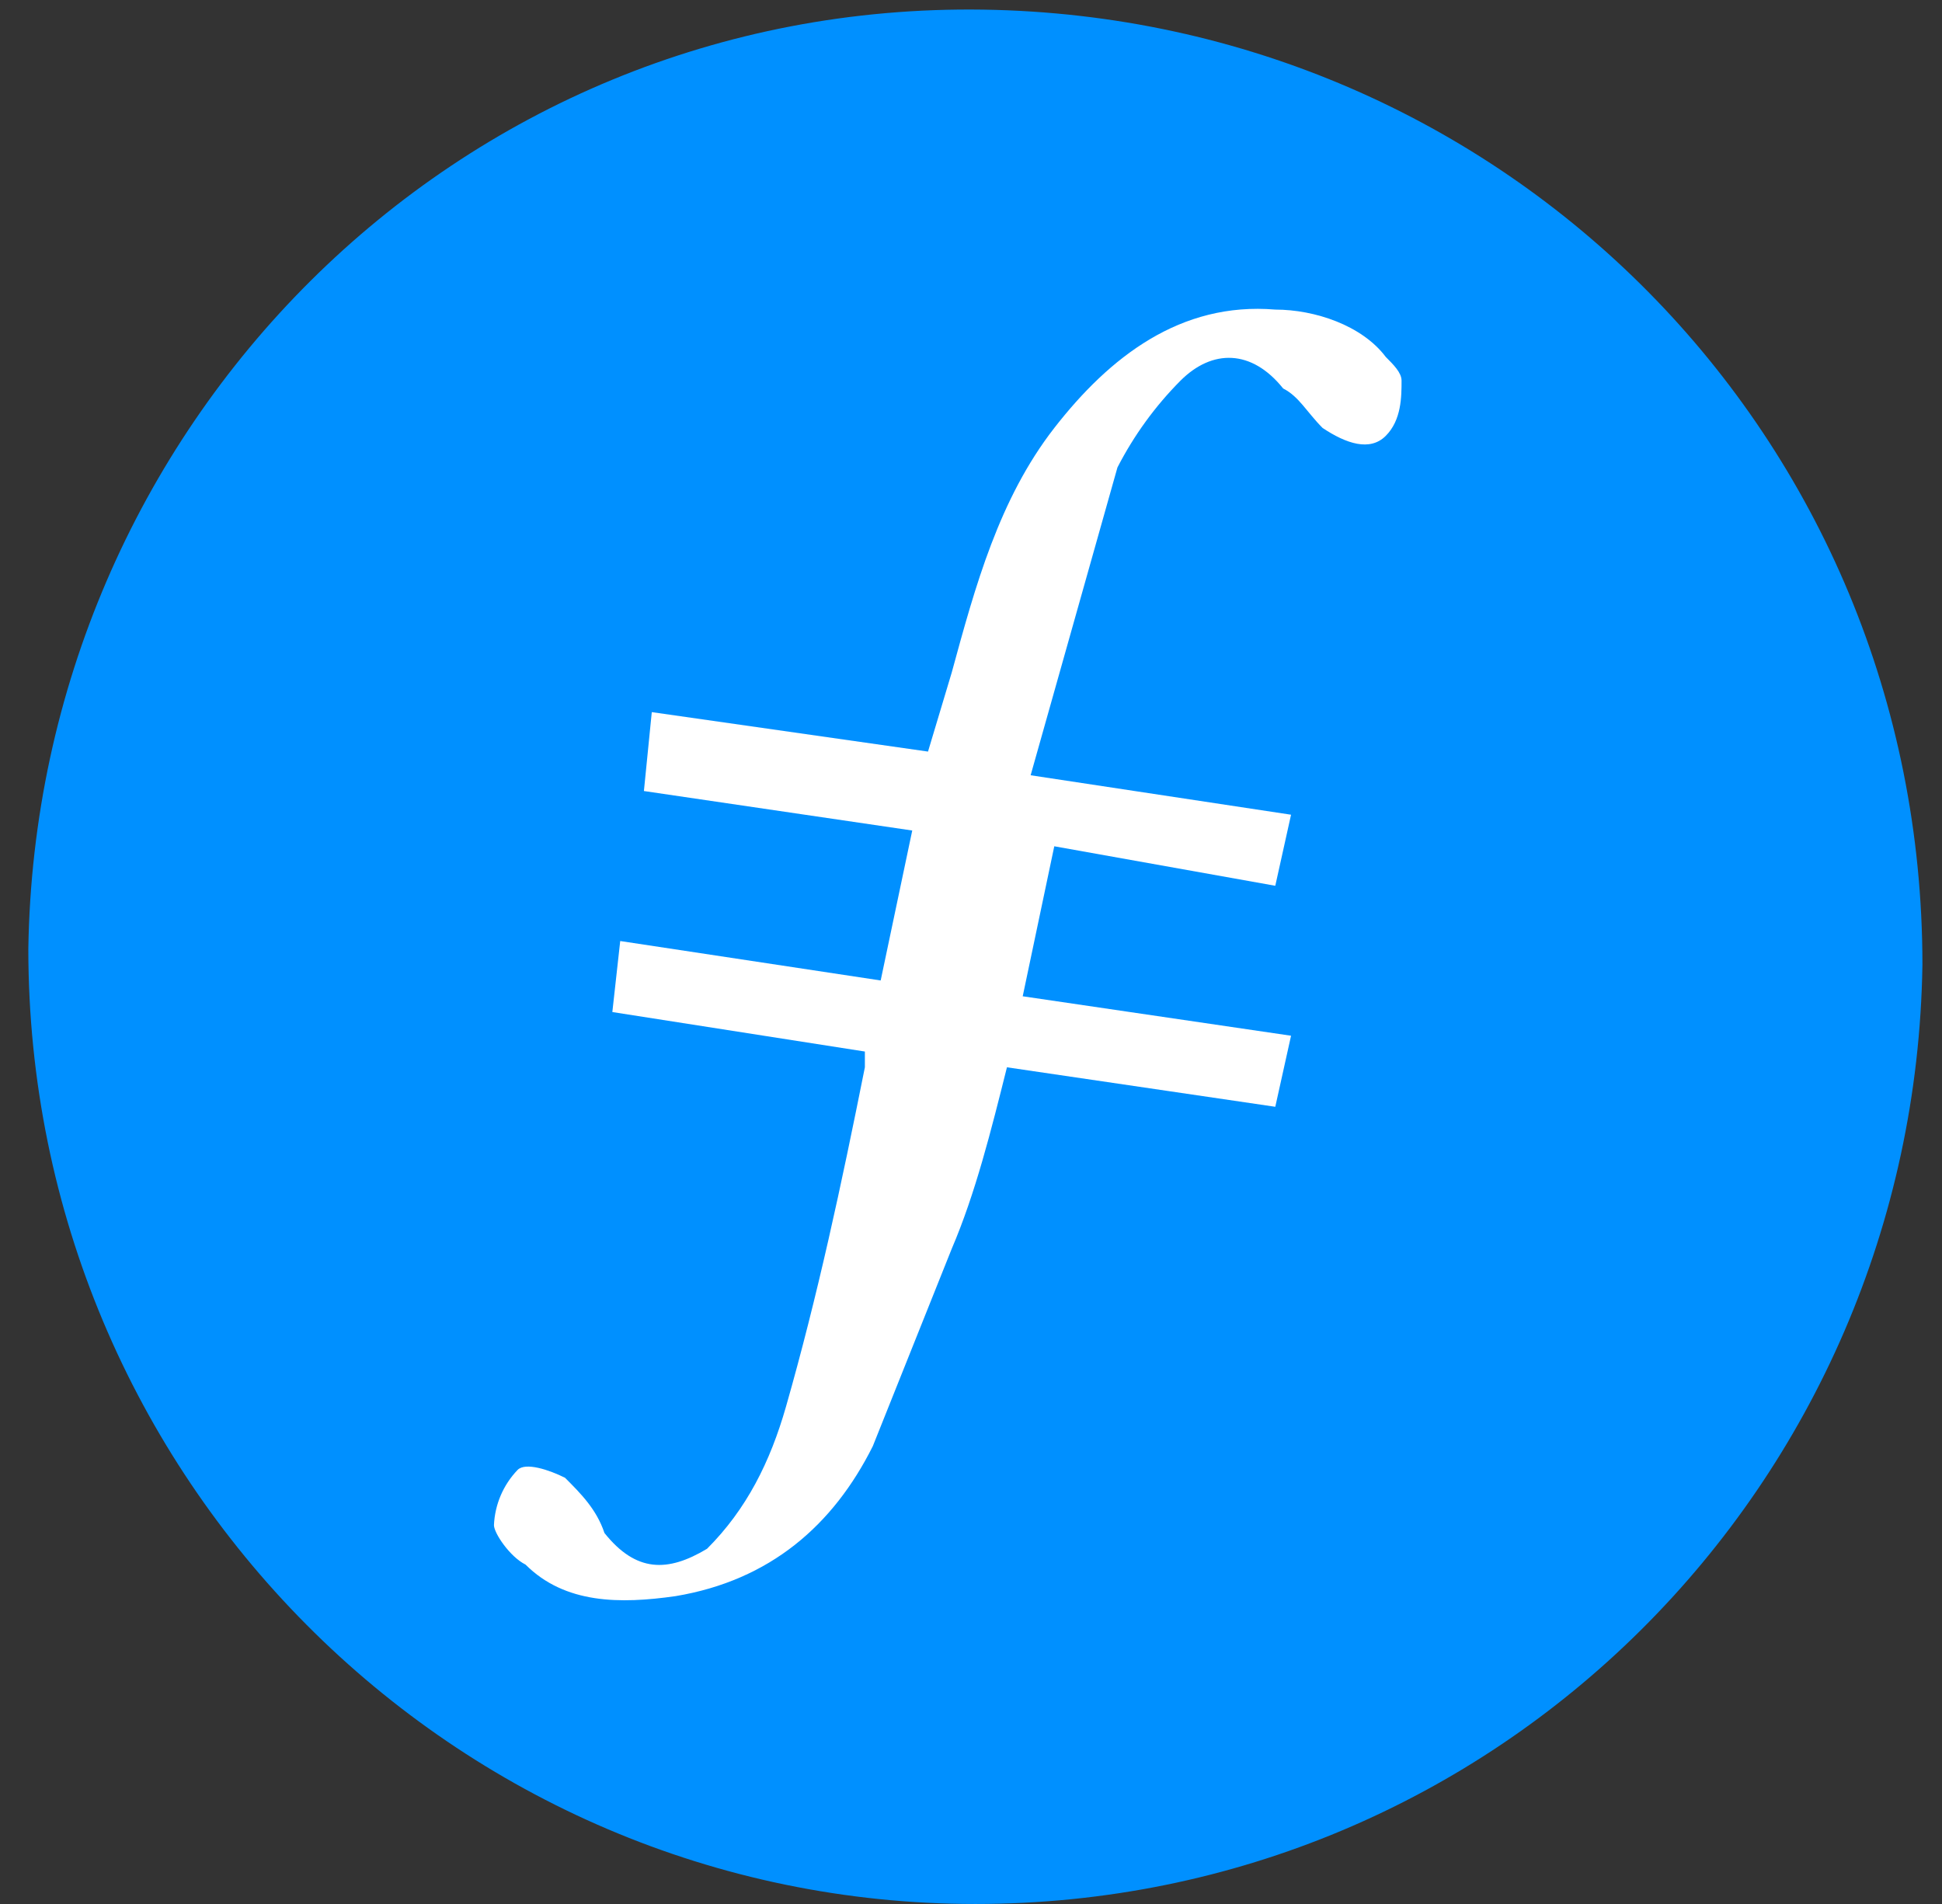
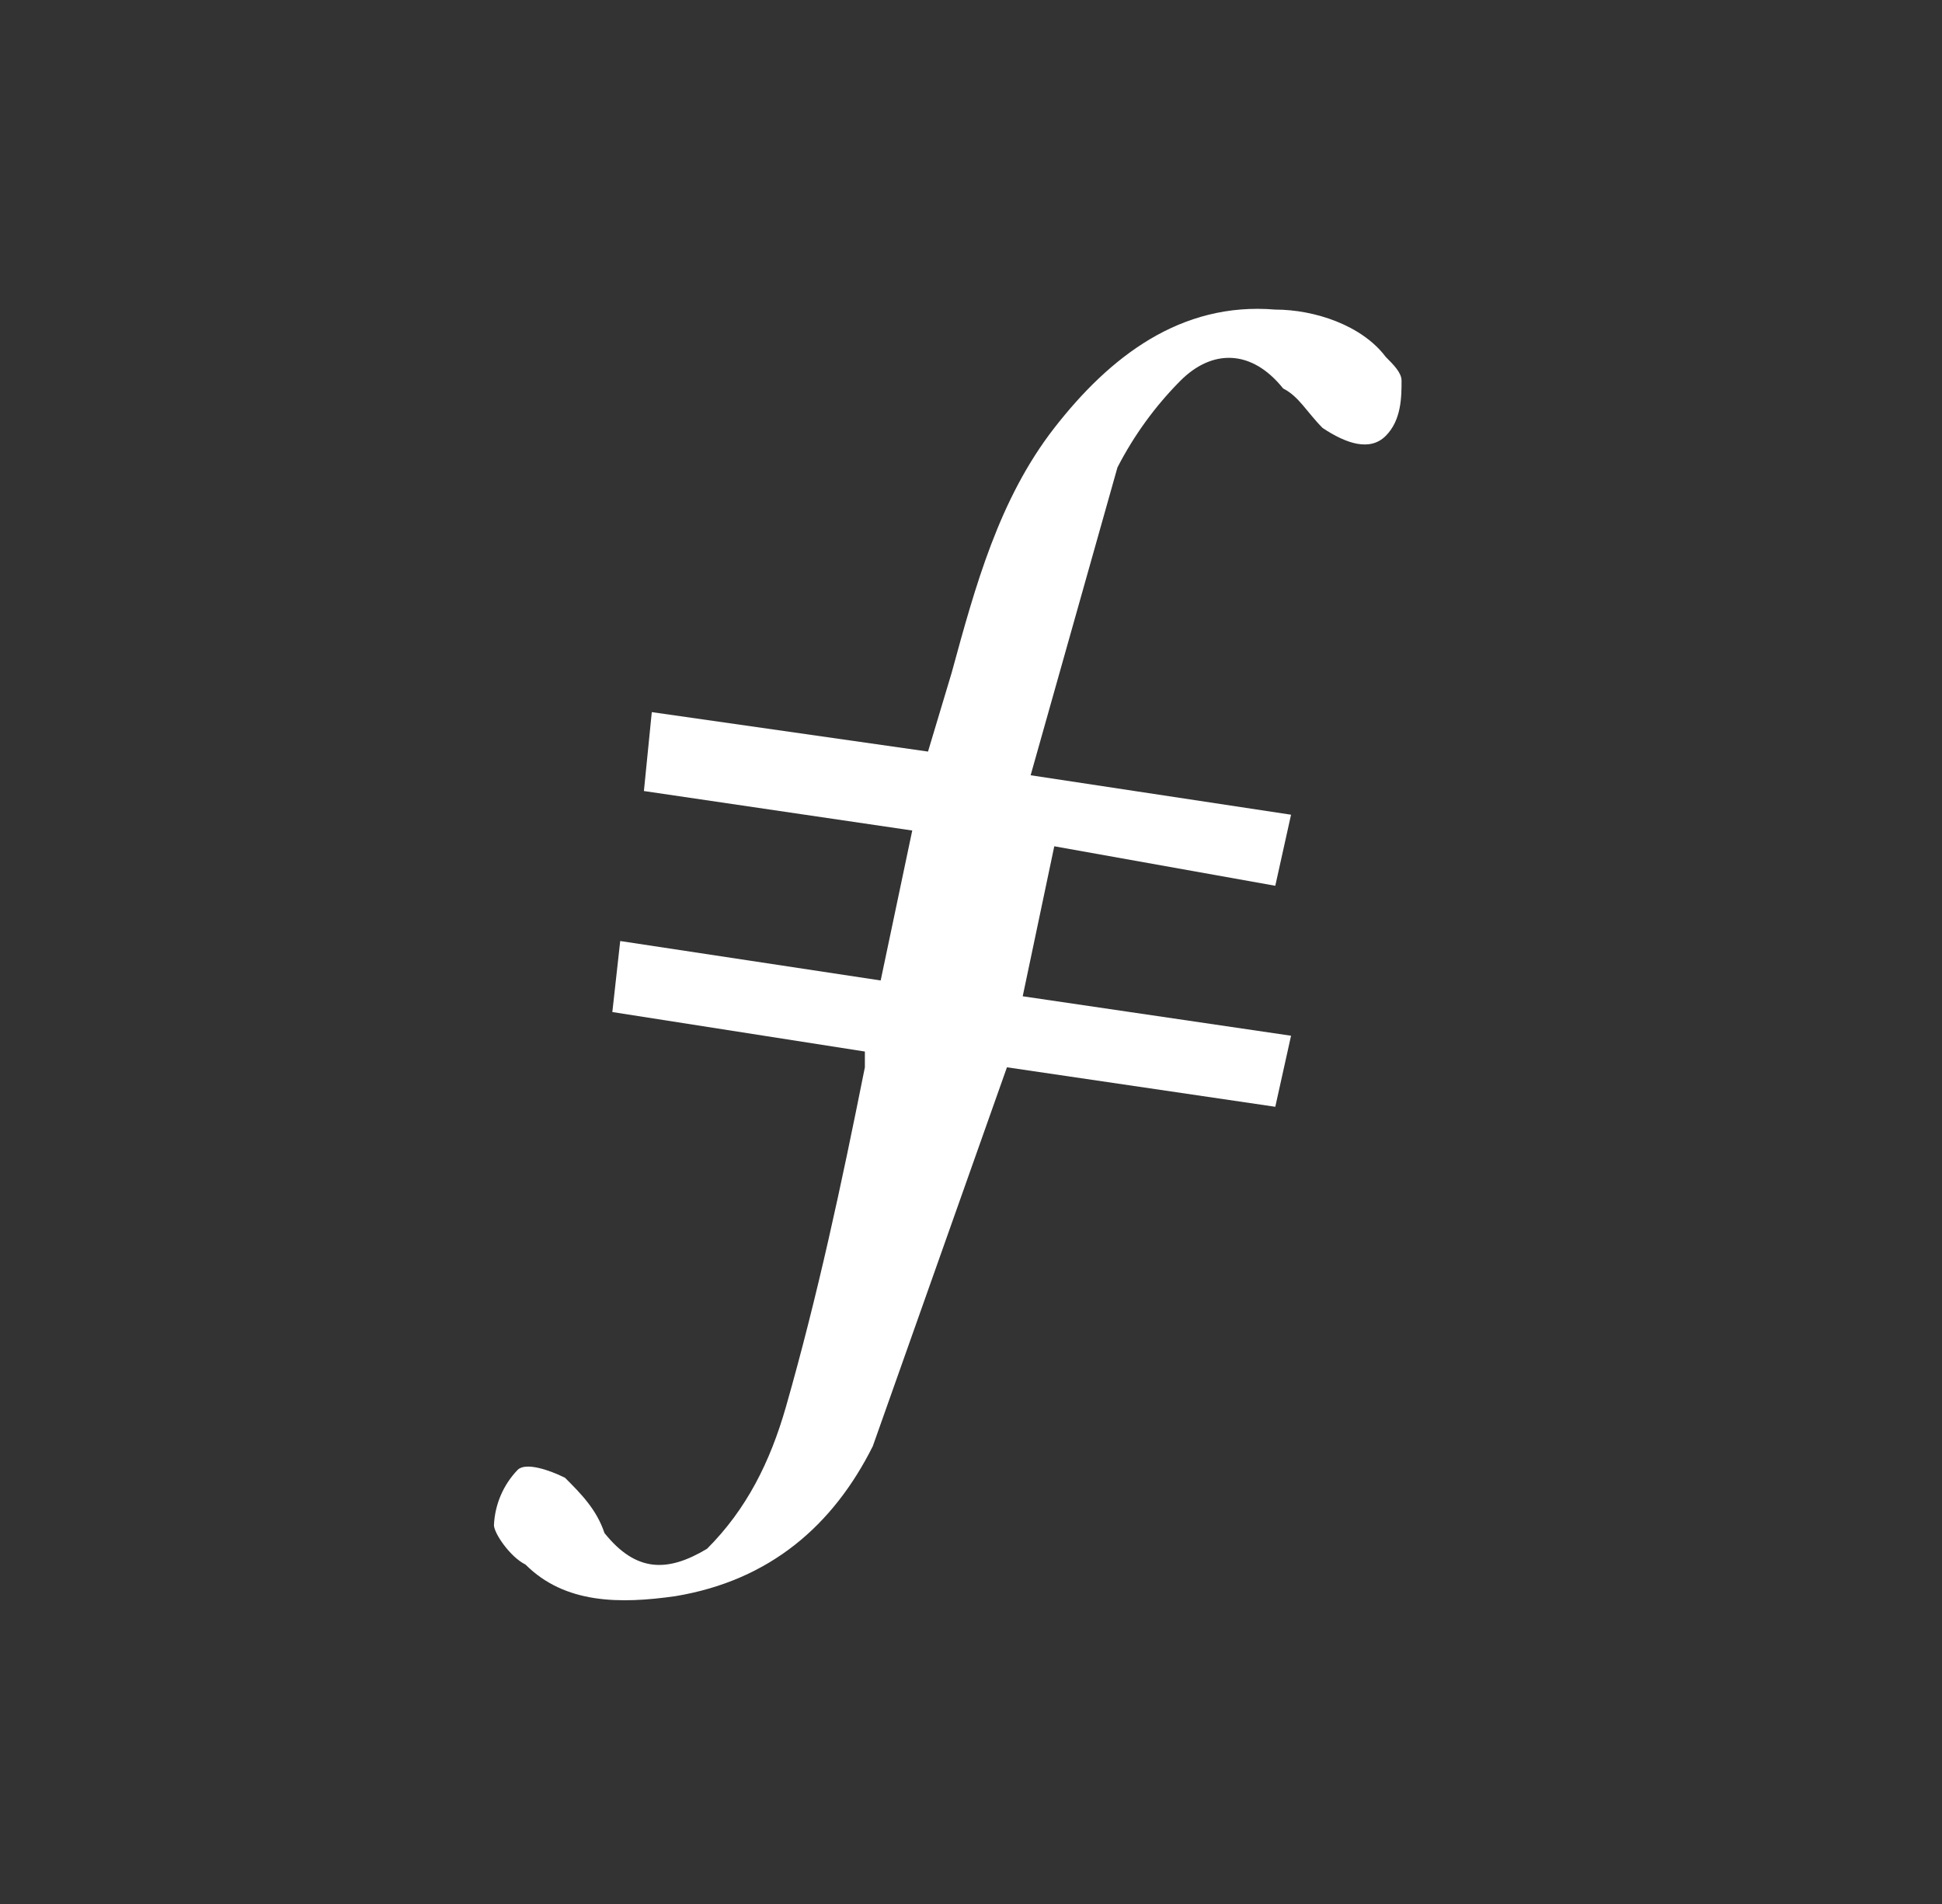
<svg xmlns="http://www.w3.org/2000/svg" width="51" height="50" viewBox="0 0 51 50" fill="none">
  <rect x="0" y="0" width="51" height="50" fill="#333333" stroke="none" />
-   <path fill-rule="evenodd" clip-rule="evenodd" d="M25.615 50C11.936 50 0.744 38.807 0.744 24.919C0.951 11.239 11.936 0.046 25.822 0.253C39.501 0.46 50.486 11.446 50.486 25.334C50.278 39.014 39.294 50 25.615 50Z" fill="#0090FF" />
-   <path fill-rule="evenodd" clip-rule="evenodd" d="M27.687 22.224L26.858 26.163L33.905 27.199L33.491 29.065L26.444 28.028C26.029 29.687 25.615 31.345 24.993 32.796L22.921 37.978C21.884 40.051 20.226 41.502 17.739 41.916C16.288 42.123 14.838 42.123 13.801 41.087C13.387 40.88 12.972 40.258 12.972 40.051C12.996 39.508 13.217 38.992 13.594 38.6C13.801 38.392 14.423 38.6 14.838 38.807C15.252 39.221 15.667 39.636 15.874 40.258C16.703 41.294 17.532 41.294 18.568 40.672C19.605 39.636 20.226 38.392 20.641 36.941C21.47 34.039 22.092 31.137 22.713 28.028V27.614L16.081 26.577L16.288 24.712L23.128 25.748L23.957 21.81L16.91 20.773L17.117 18.701L24.371 19.737L24.993 17.664C25.615 15.384 26.237 13.104 27.687 11.239C29.138 9.373 31.003 7.922 33.491 8.13C34.527 8.13 35.77 8.544 36.392 9.373C36.599 9.58 36.807 9.788 36.807 9.995C36.807 10.41 36.807 11.031 36.392 11.446C35.978 11.861 35.356 11.653 34.734 11.239C34.32 10.824 34.112 10.41 33.698 10.202C32.869 9.166 31.833 9.166 31.003 9.995C30.336 10.665 29.779 11.434 29.346 12.275L27.066 20.359L33.905 21.395L33.491 23.261L27.687 22.224Z" fill="white" />
+   <path fill-rule="evenodd" clip-rule="evenodd" d="M27.687 22.224L26.858 26.163L33.905 27.199L33.491 29.065L26.444 28.028L22.921 37.978C21.884 40.051 20.226 41.502 17.739 41.916C16.288 42.123 14.838 42.123 13.801 41.087C13.387 40.88 12.972 40.258 12.972 40.051C12.996 39.508 13.217 38.992 13.594 38.6C13.801 38.392 14.423 38.6 14.838 38.807C15.252 39.221 15.667 39.636 15.874 40.258C16.703 41.294 17.532 41.294 18.568 40.672C19.605 39.636 20.226 38.392 20.641 36.941C21.47 34.039 22.092 31.137 22.713 28.028V27.614L16.081 26.577L16.288 24.712L23.128 25.748L23.957 21.81L16.91 20.773L17.117 18.701L24.371 19.737L24.993 17.664C25.615 15.384 26.237 13.104 27.687 11.239C29.138 9.373 31.003 7.922 33.491 8.13C34.527 8.13 35.77 8.544 36.392 9.373C36.599 9.58 36.807 9.788 36.807 9.995C36.807 10.41 36.807 11.031 36.392 11.446C35.978 11.861 35.356 11.653 34.734 11.239C34.32 10.824 34.112 10.41 33.698 10.202C32.869 9.166 31.833 9.166 31.003 9.995C30.336 10.665 29.779 11.434 29.346 12.275L27.066 20.359L33.905 21.395L33.491 23.261L27.687 22.224Z" fill="white" />
</svg>